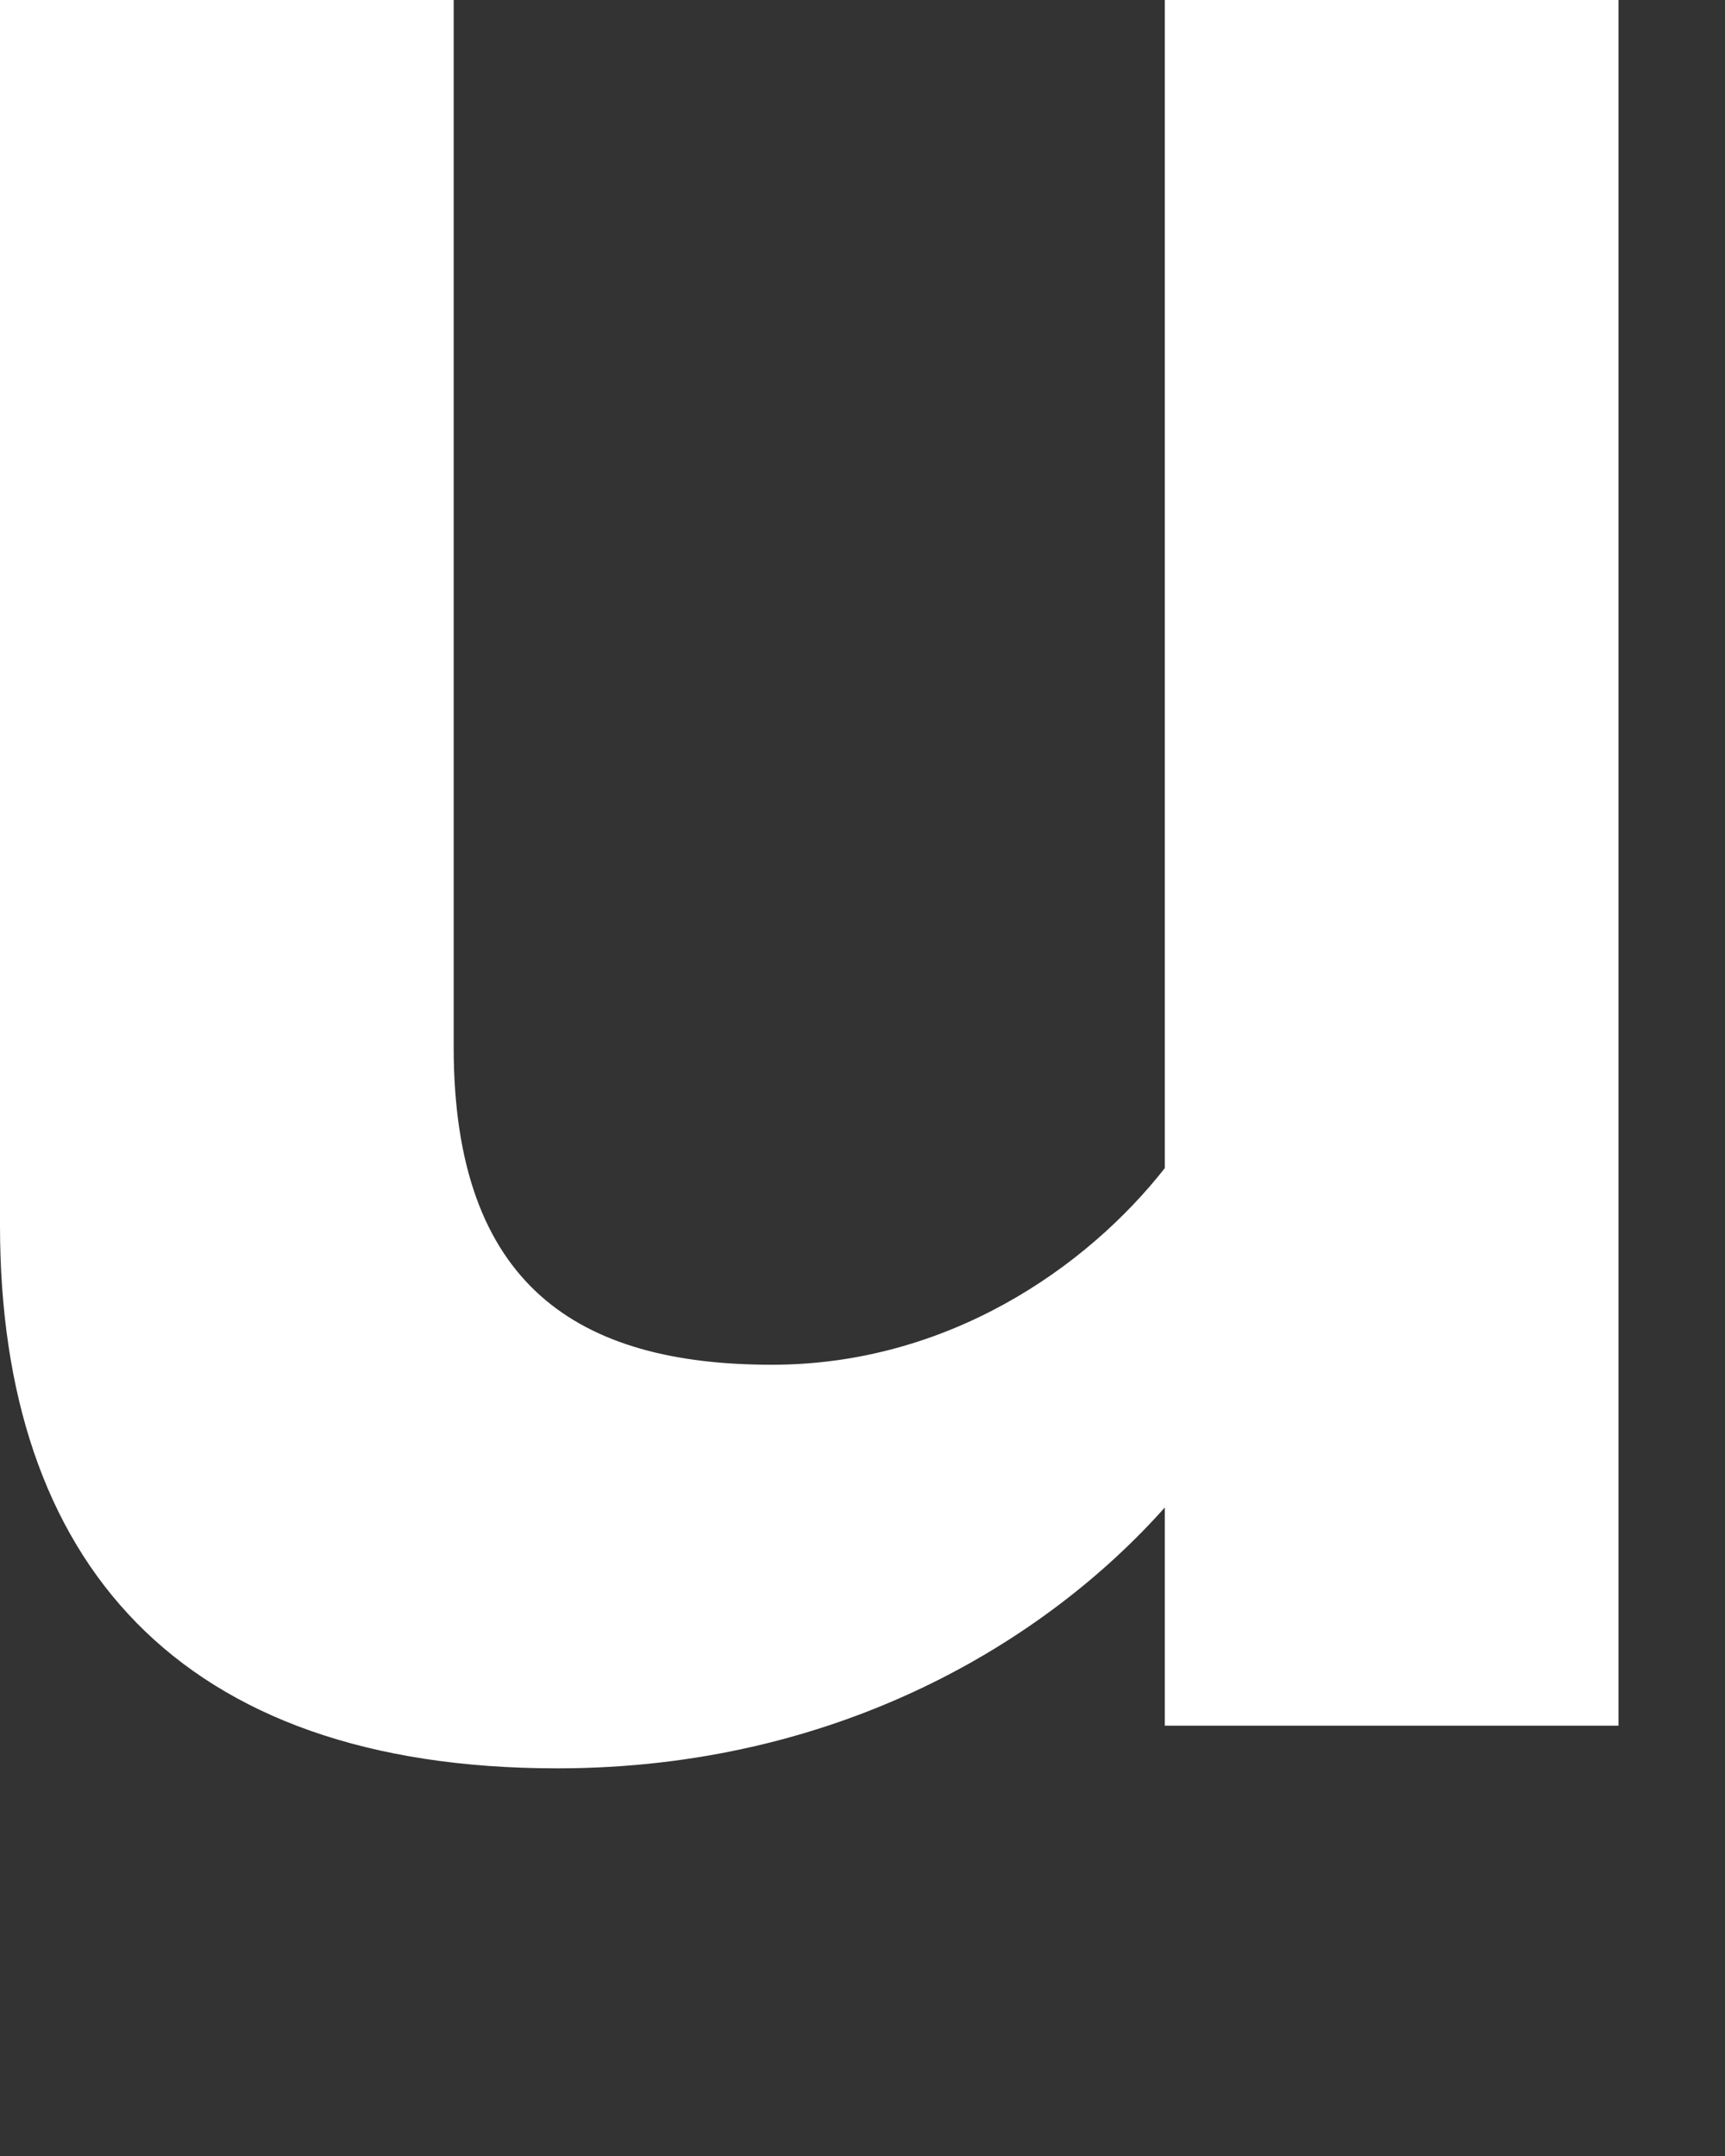
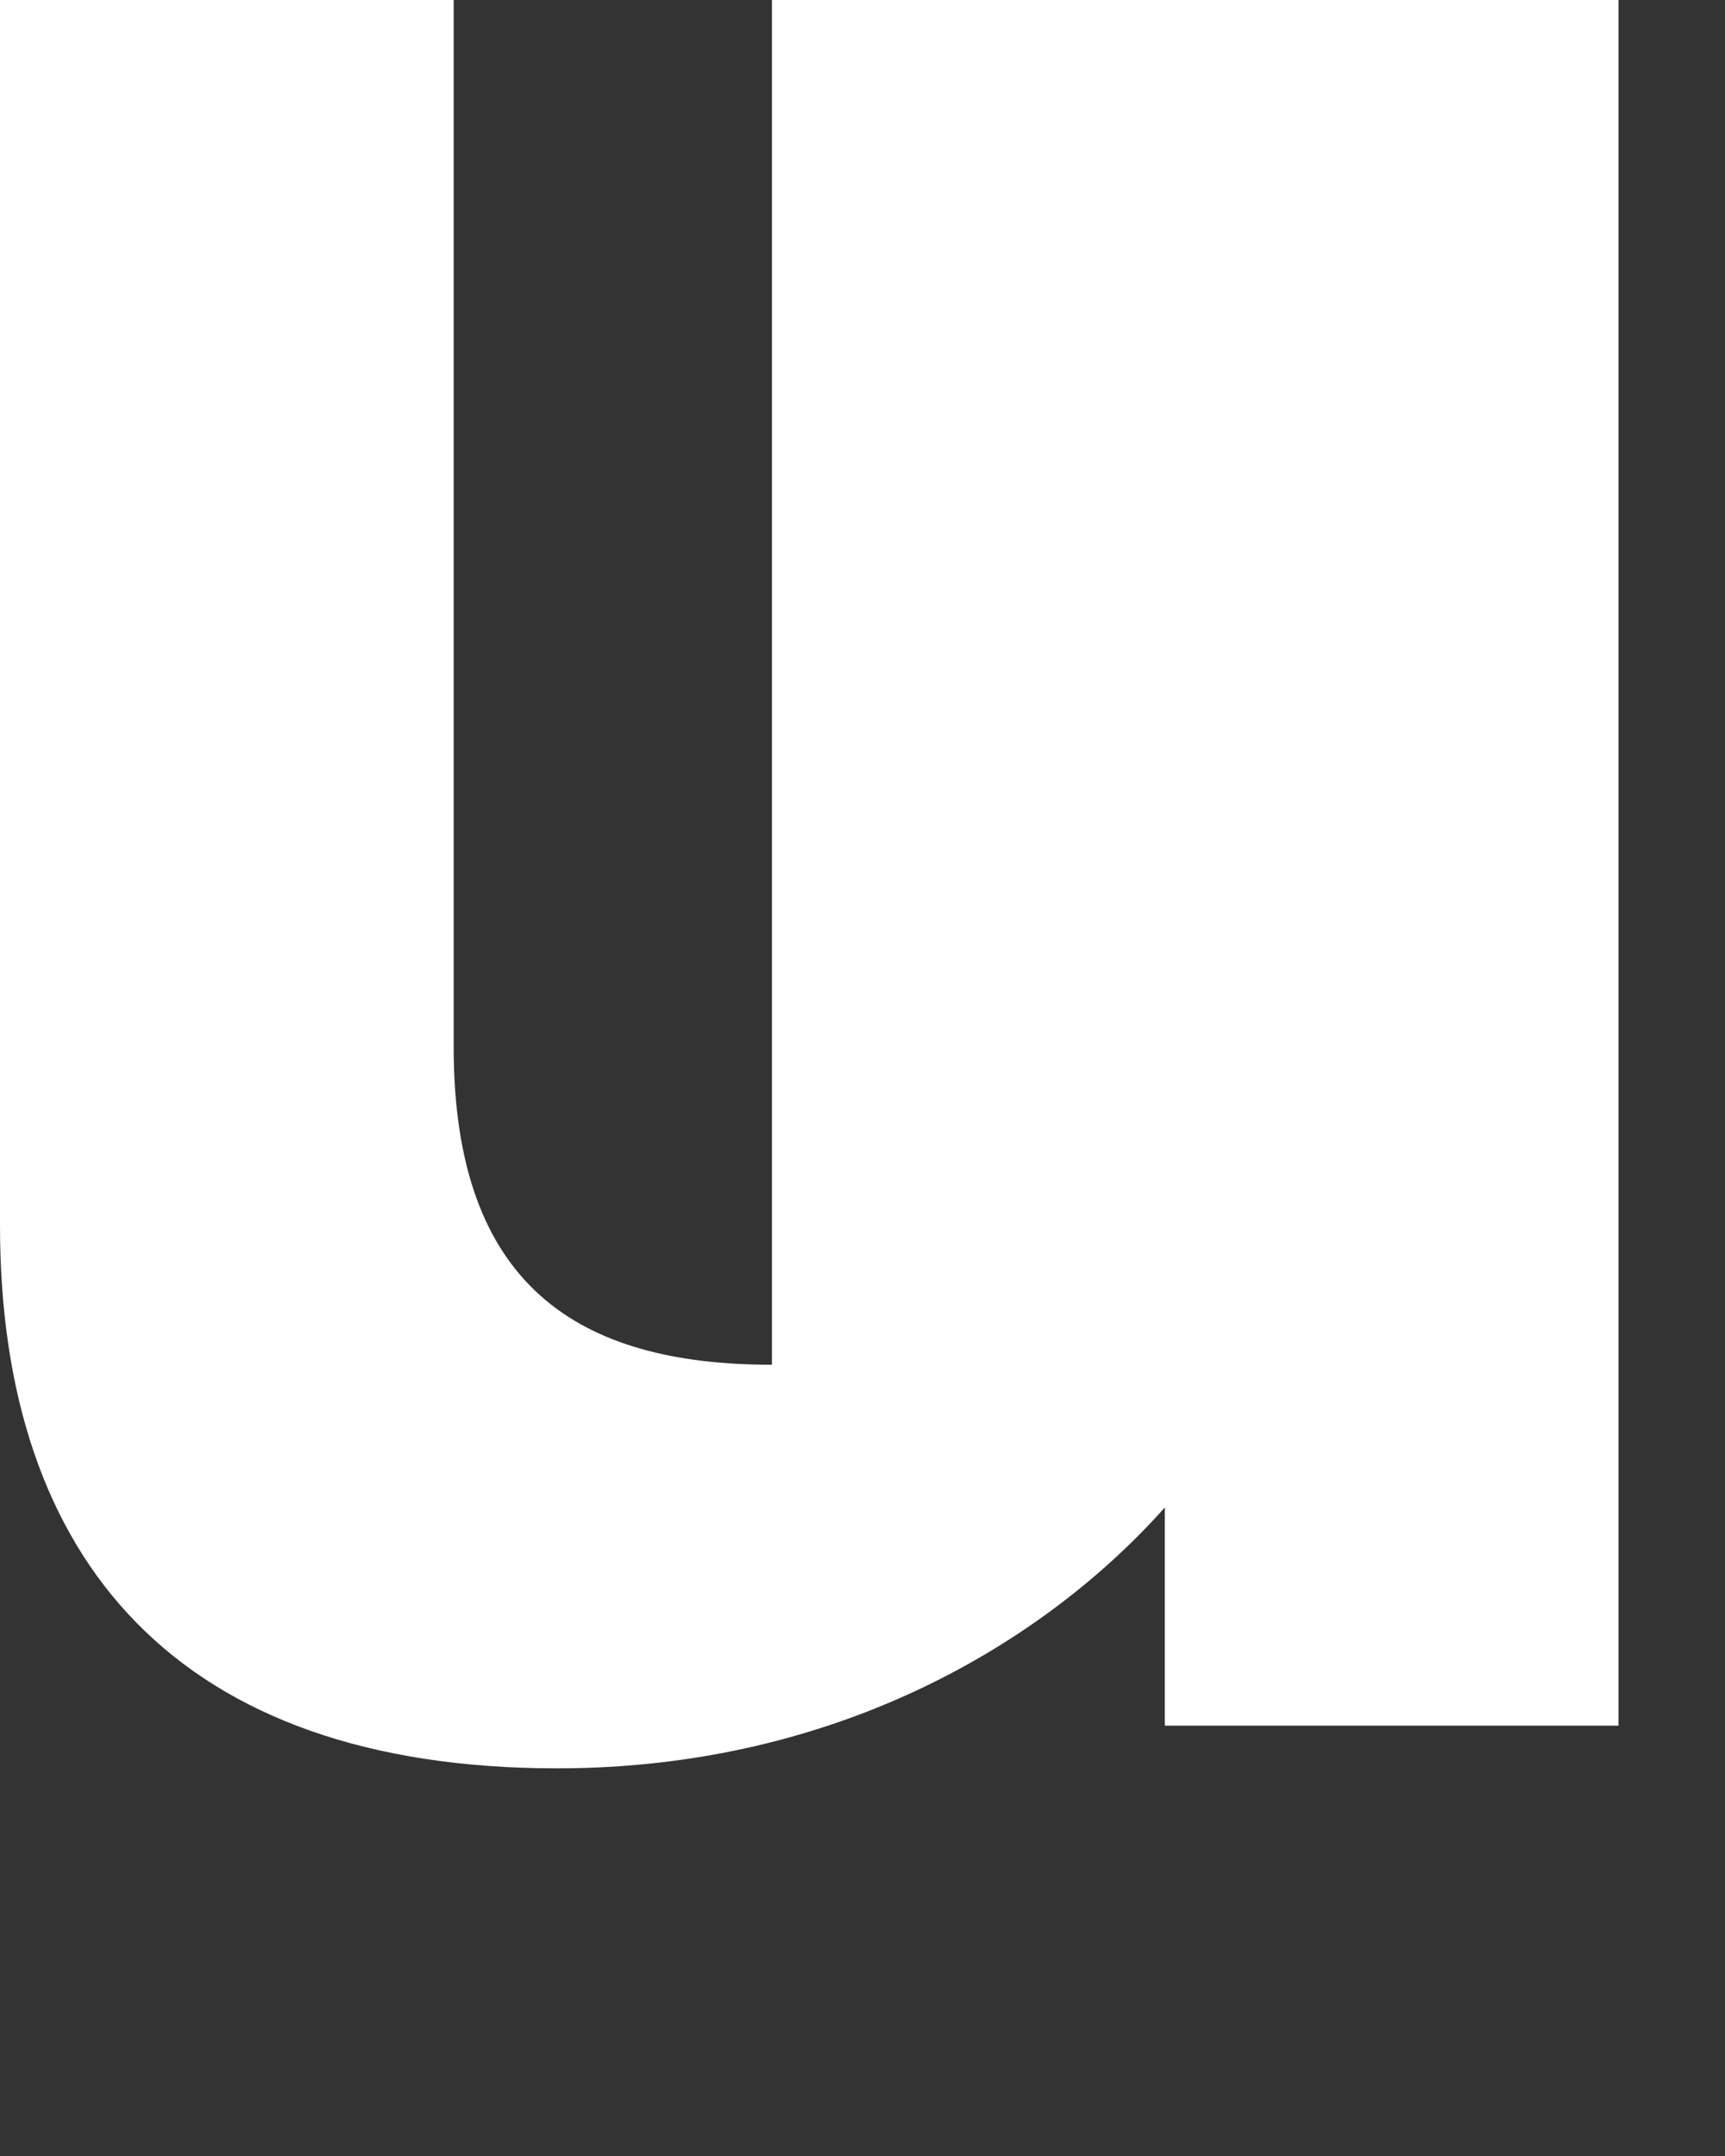
<svg xmlns="http://www.w3.org/2000/svg" fill="none" height="100%" overflow="visible" preserveAspectRatio="none" style="display: block;" viewBox="0 0 4 5" width="100%">
  <rect x="0" y="0" width="4" height="5" fill="#333333" stroke="none" />
-   <path d="M2.701 4.002V3.496C2.428 3.803 1.947 4.101 1.292 4.101C0.414 4.101 0 3.621 0 2.842V0H1.052V2.428C1.052 2.983 1.342 3.165 1.79 3.165C2.196 3.165 2.519 2.941 2.701 2.709V0H3.753V4.002H2.701Z" fill="white" id="Vector" />
+   <path d="M2.701 4.002V3.496C2.428 3.803 1.947 4.101 1.292 4.101C0.414 4.101 0 3.621 0 2.842V0H1.052V2.428C1.052 2.983 1.342 3.165 1.79 3.165V0H3.753V4.002H2.701Z" fill="white" id="Vector" />
</svg>